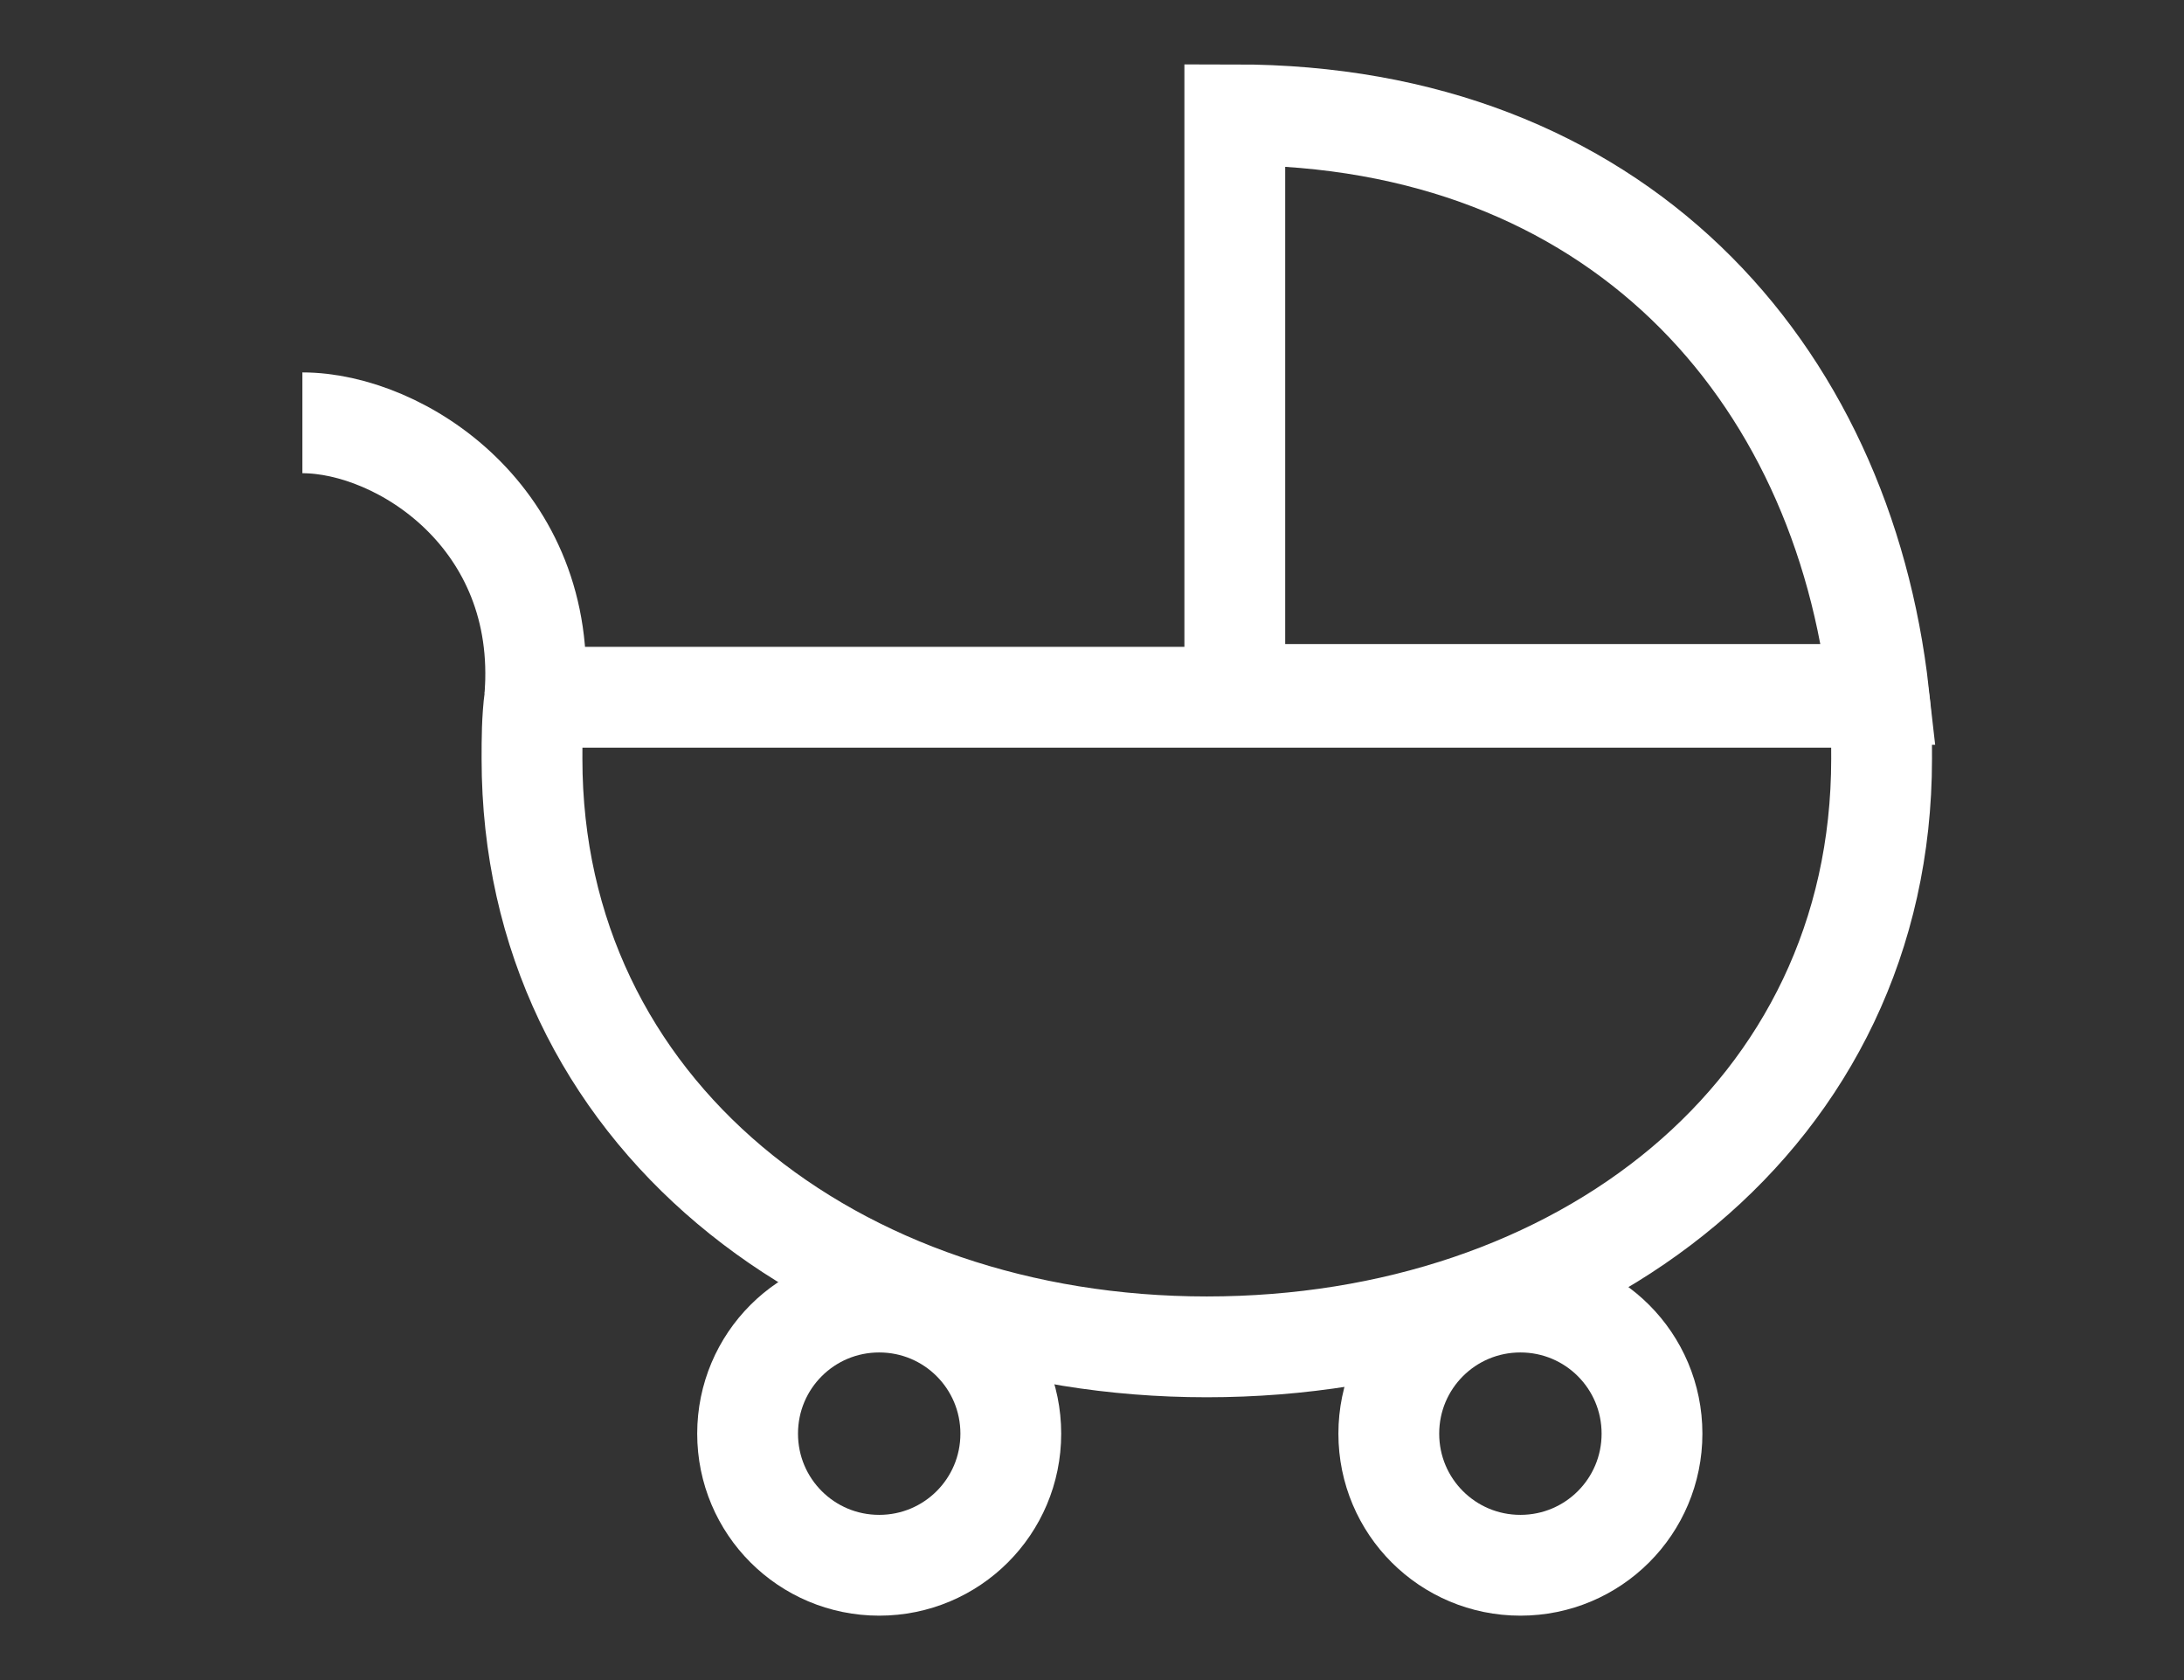
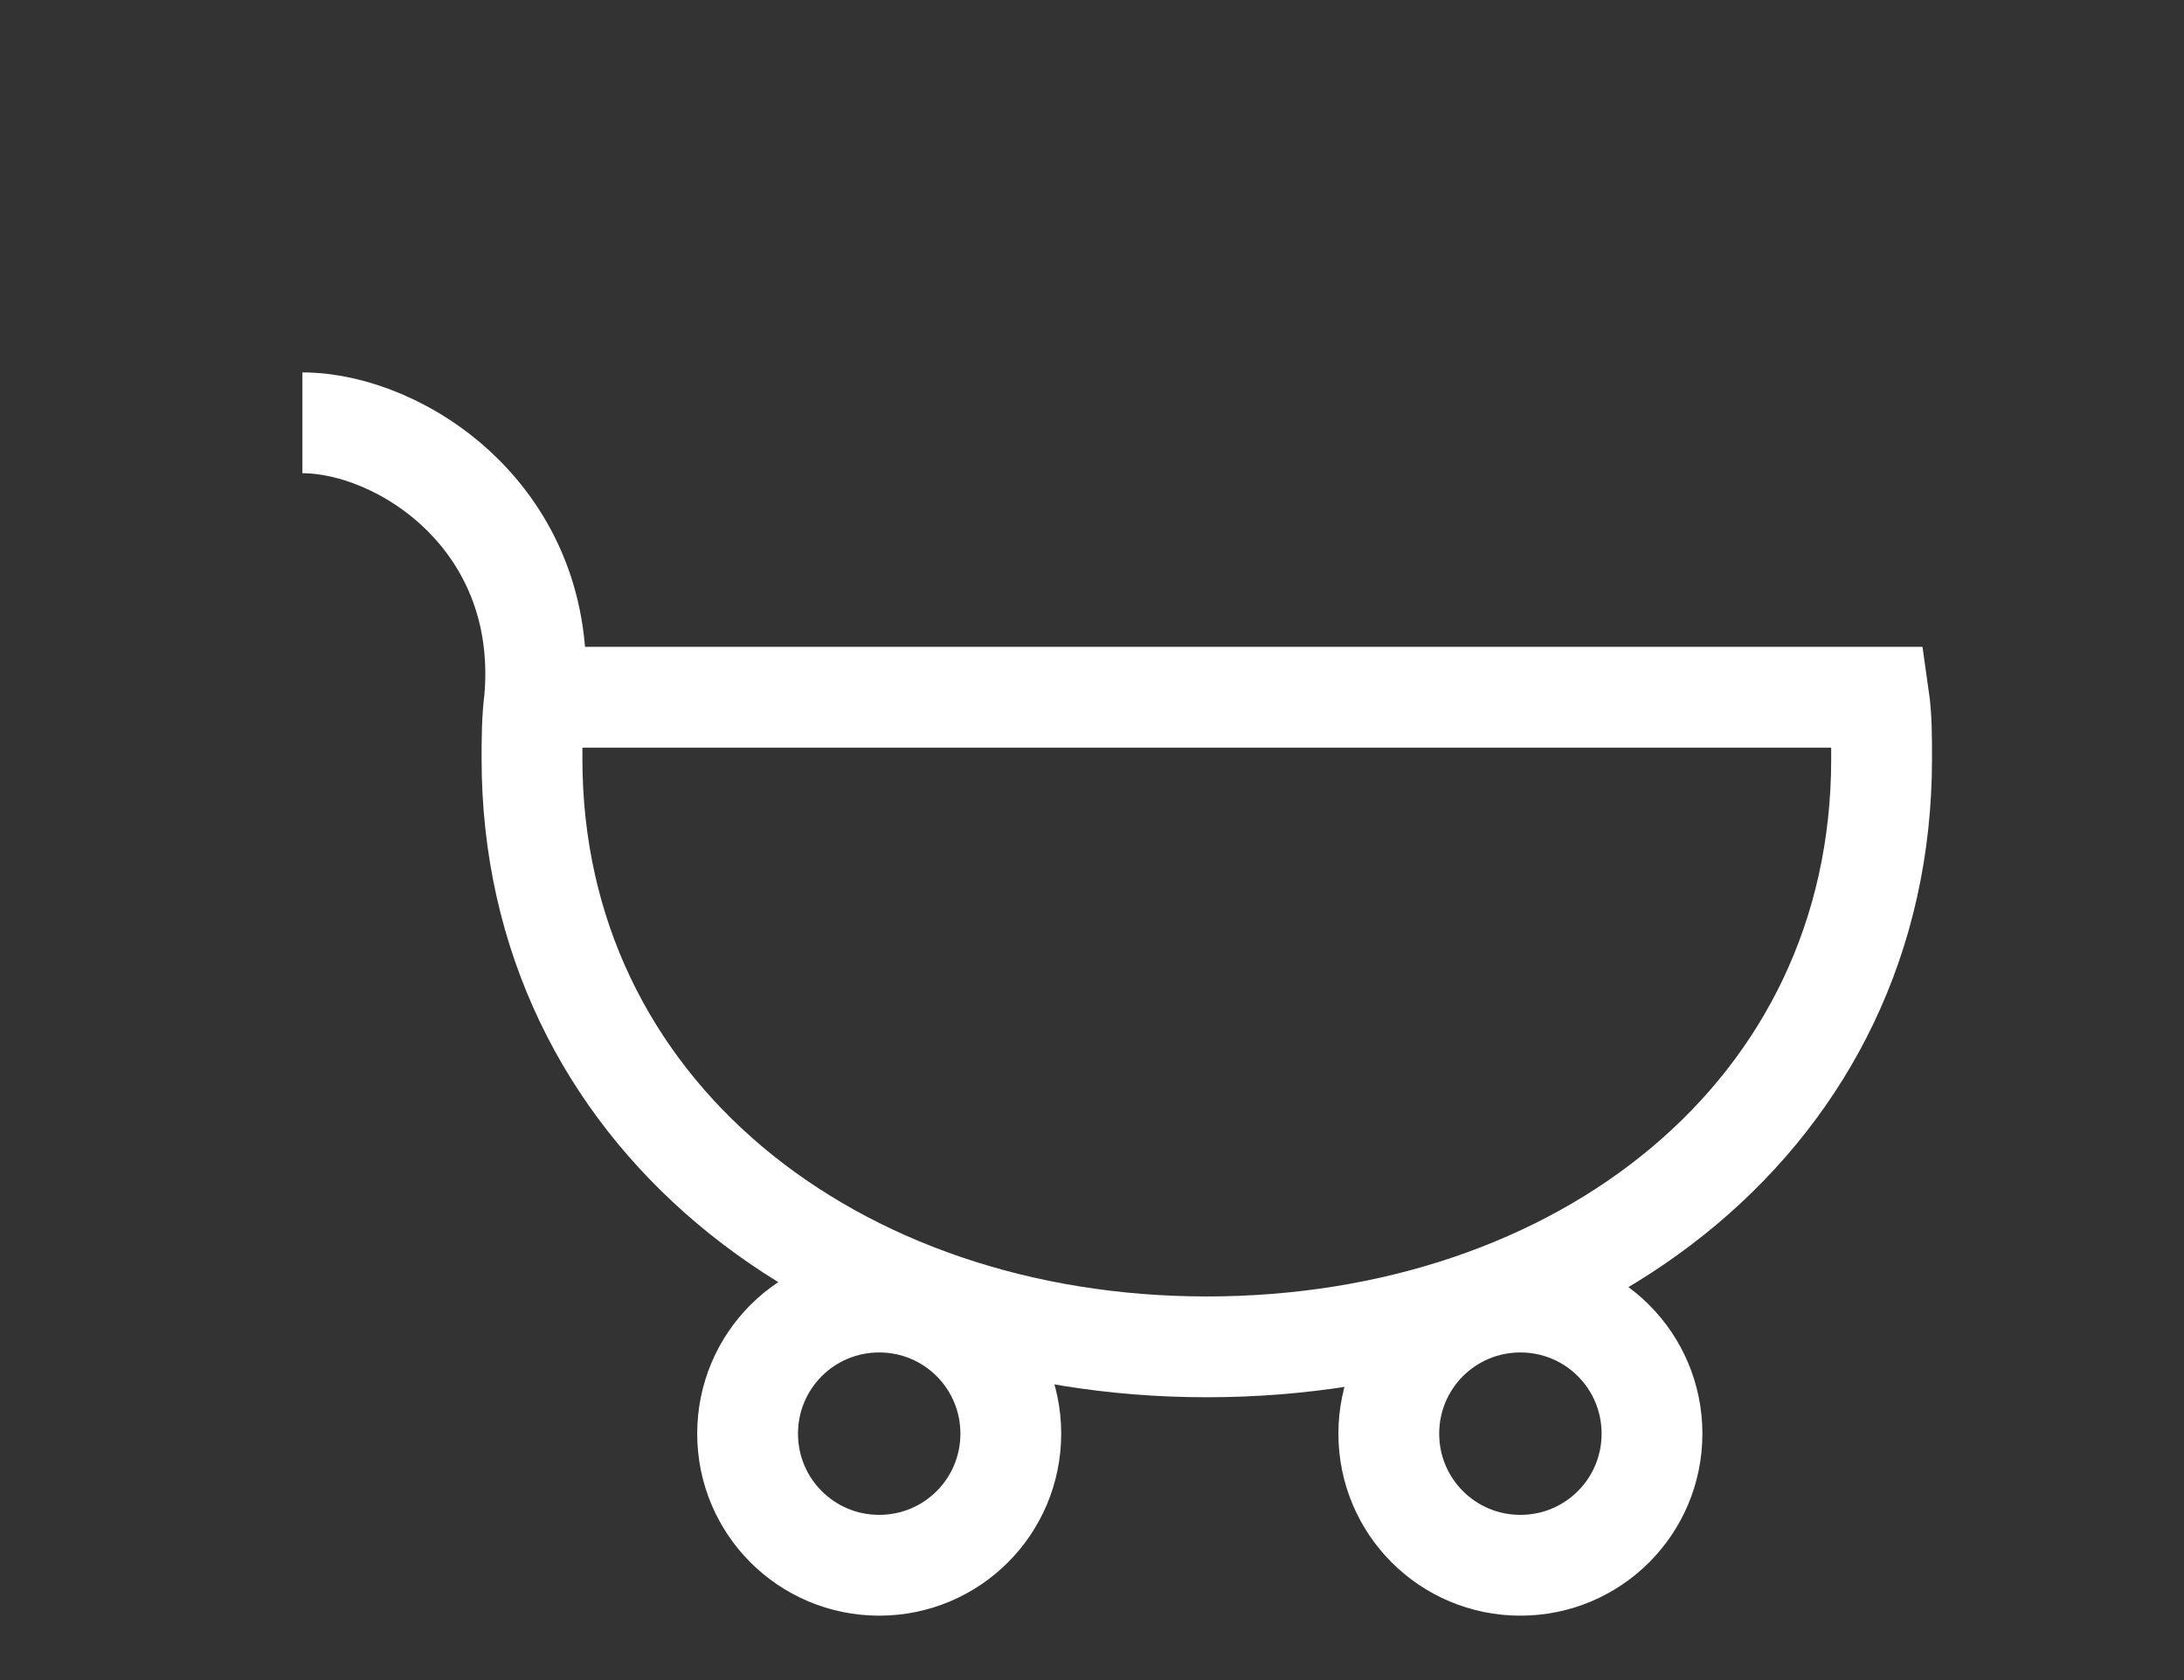
<svg xmlns="http://www.w3.org/2000/svg" version="1.1" id="Layer_1" x="0px" y="0px" viewBox="0 0 78 60" style="enable-background:new 0 0 78 60;" xml:space="preserve">
  <rect x="0" y="0" width="78" height="60" fill="#333333" stroke="none" />
  <style type="text/css">
	.st0{fill:none;stroke:#FFFFFF;stroke-width:3.6;stroke-miterlimit:10;}
</style>
  <g>
    <path class="st0" d="M67.1,24.9c0.1,0.7,0.1,1.4,0.1,2.2c0,12.7-10.8,21-24.1,21S19,39.7,19,27.1c0-0.7,0-1.4,0.1-2.2H67.1z" />
-     <path class="st0" d="M67.1,24.8c-1.3-11.6-9.4-20.7-23-20.7v20.7C44.1,24.8,67.1,24.8,67.1,24.8z" />
    <path class="st0" d="M31.4,55.9L31.4,55.9c-2.6,0-4.7-2.1-4.7-4.7l0,0c0-2.6,2.1-4.7,4.7-4.7l0,0c2.6,0,4.7,2.1,4.7,4.7l0,0   C36.1,53.8,34,55.9,31.4,55.9z" />
    <path class="st0" d="M54.3,55.9L54.3,55.9c-2.6,0-4.7-2.1-4.7-4.7l0,0c0-2.6,2.1-4.7,4.7-4.7l0,0c2.6,0,4.7,2.1,4.7,4.7l0,0   C59,53.8,56.9,55.9,54.3,55.9z" />
    <path class="st0" d="M10.8,15.1c3.5,0,8.8,3.4,8.3,9.8" />
  </g>
</svg>